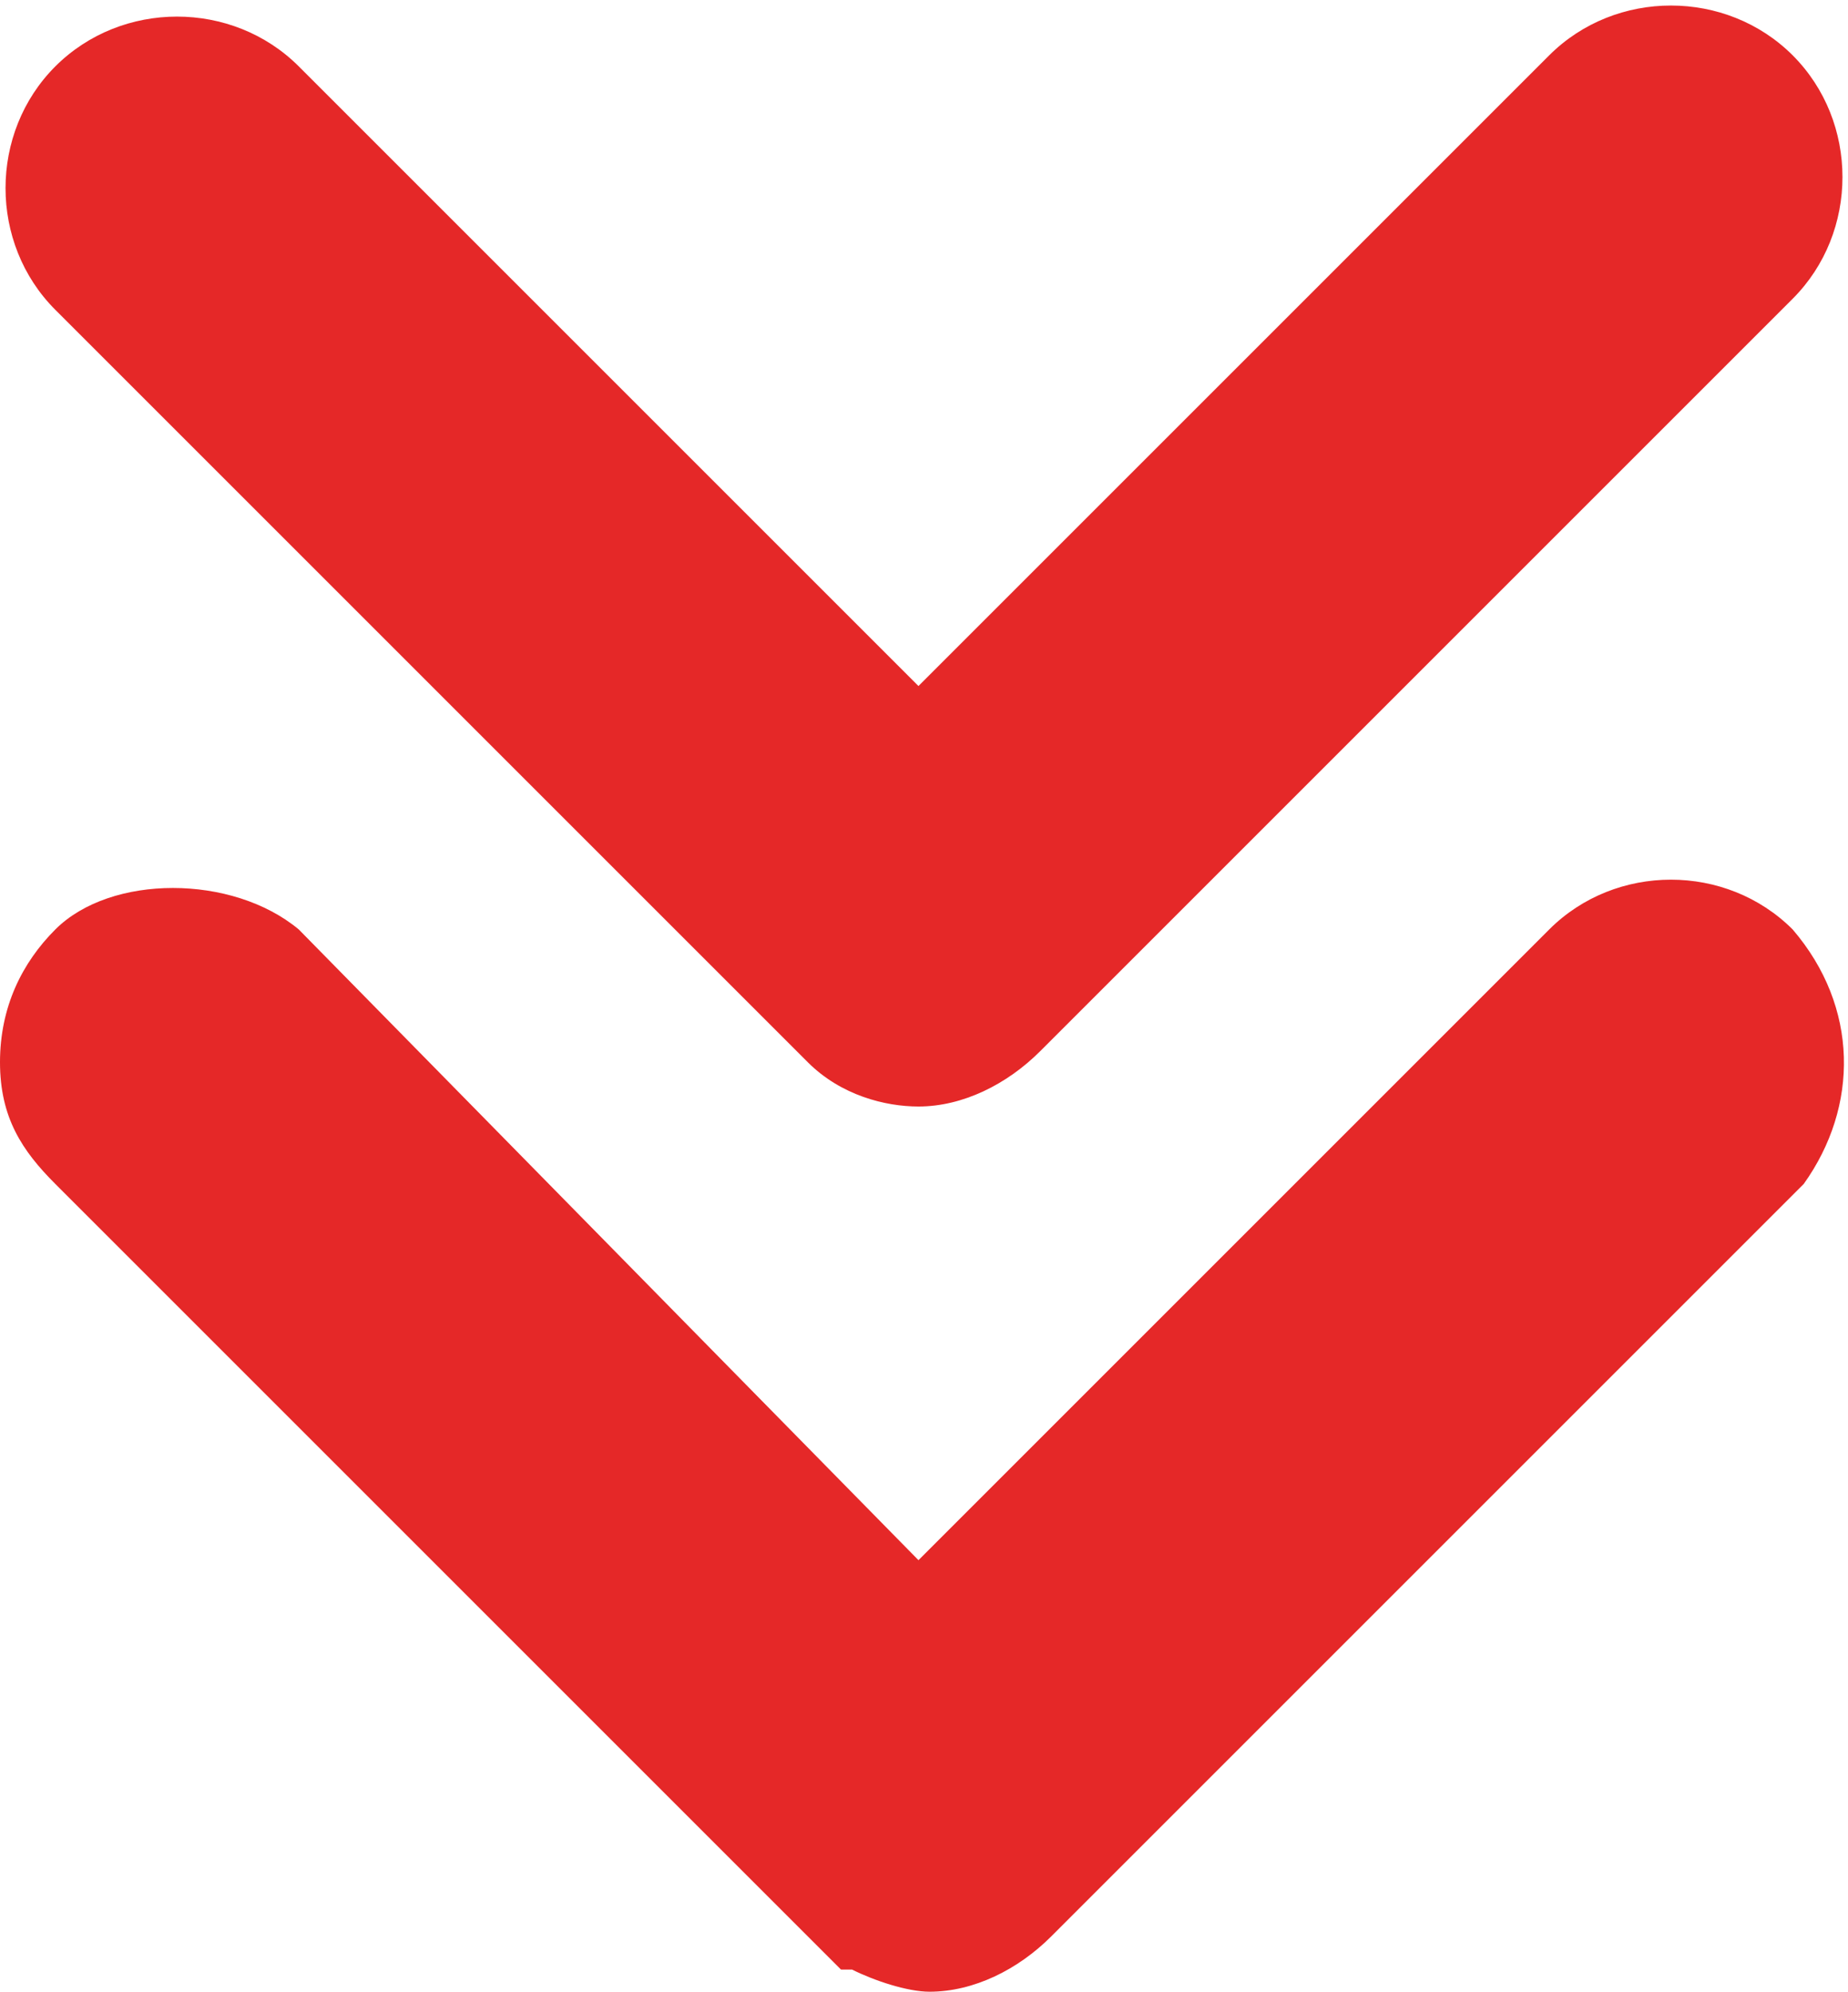
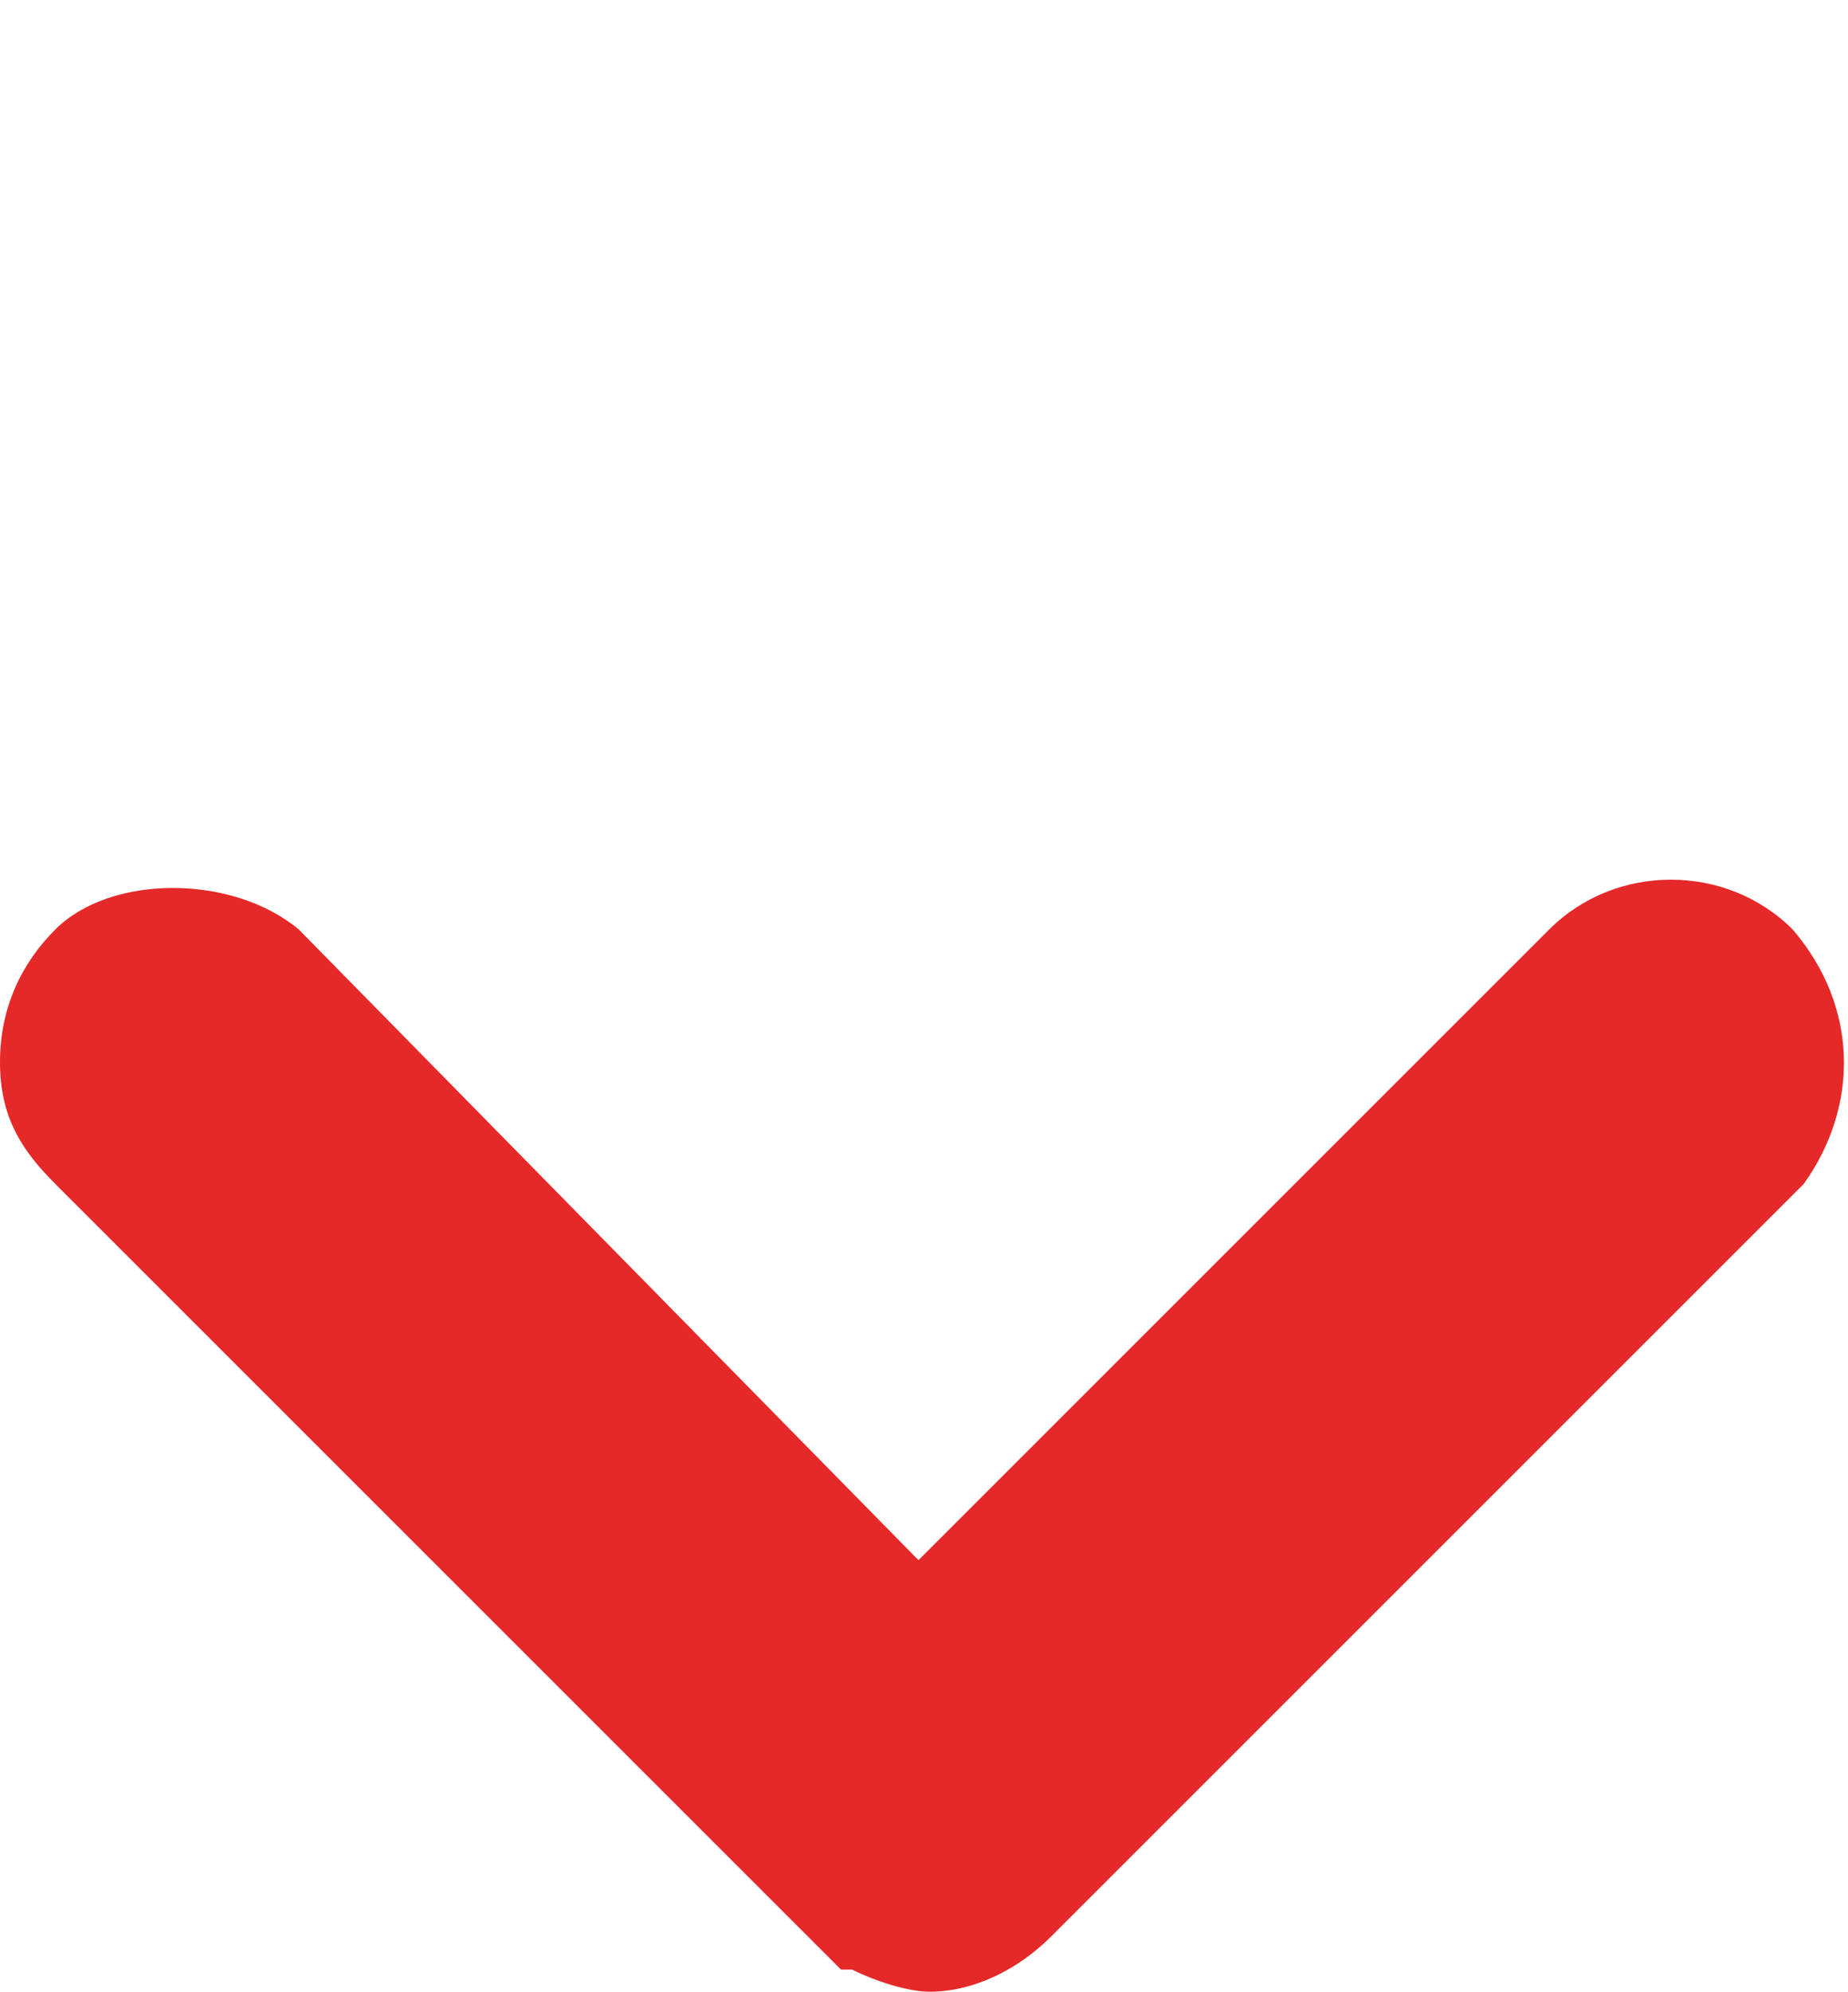
<svg xmlns="http://www.w3.org/2000/svg" version="1.1" id="Layer_1" x="0px" y="0px" viewBox="0 0 16.7 18" style="enable-background:new 0 0 16.7 18;" xml:space="preserve">
  <style type="text/css">
	.st0{fill:#E52828;}
</style>
  <g>
-     <path class="st0" d="M7.3,9.6L7.3,9.6C7.6,9.9,8,10,8.3,10c0.4,0,0.8-0.2,1.1-0.5l6.8-6.8c0.6-0.6,0.6-1.6,0-2.2   c-0.6-0.6-1.6-0.6-2.2,0L8.3,6.2L2.7,0.6c-0.6-0.6-1.6-0.6-2.2,0c-0.6,0.6-0.6,1.6,0,2.2L7.3,9.6z" />
    <path class="st0" d="M16.2,8.4c-0.6-0.6-1.6-0.6-2.2,0l-5.7,5.7L2.7,8.4C2.1,7.9,1,7.9,0.5,8.4C0.2,8.7,0,9.1,0,9.6   s0.2,0.8,0.5,1.1l7.1,7.1h0.1c0.2,0.1,0.5,0.2,0.7,0.2c0.4,0,0.8-0.2,1.1-0.5l6.8-6.8C16.8,10,16.8,9.1,16.2,8.4z" />
  </g>
</svg>